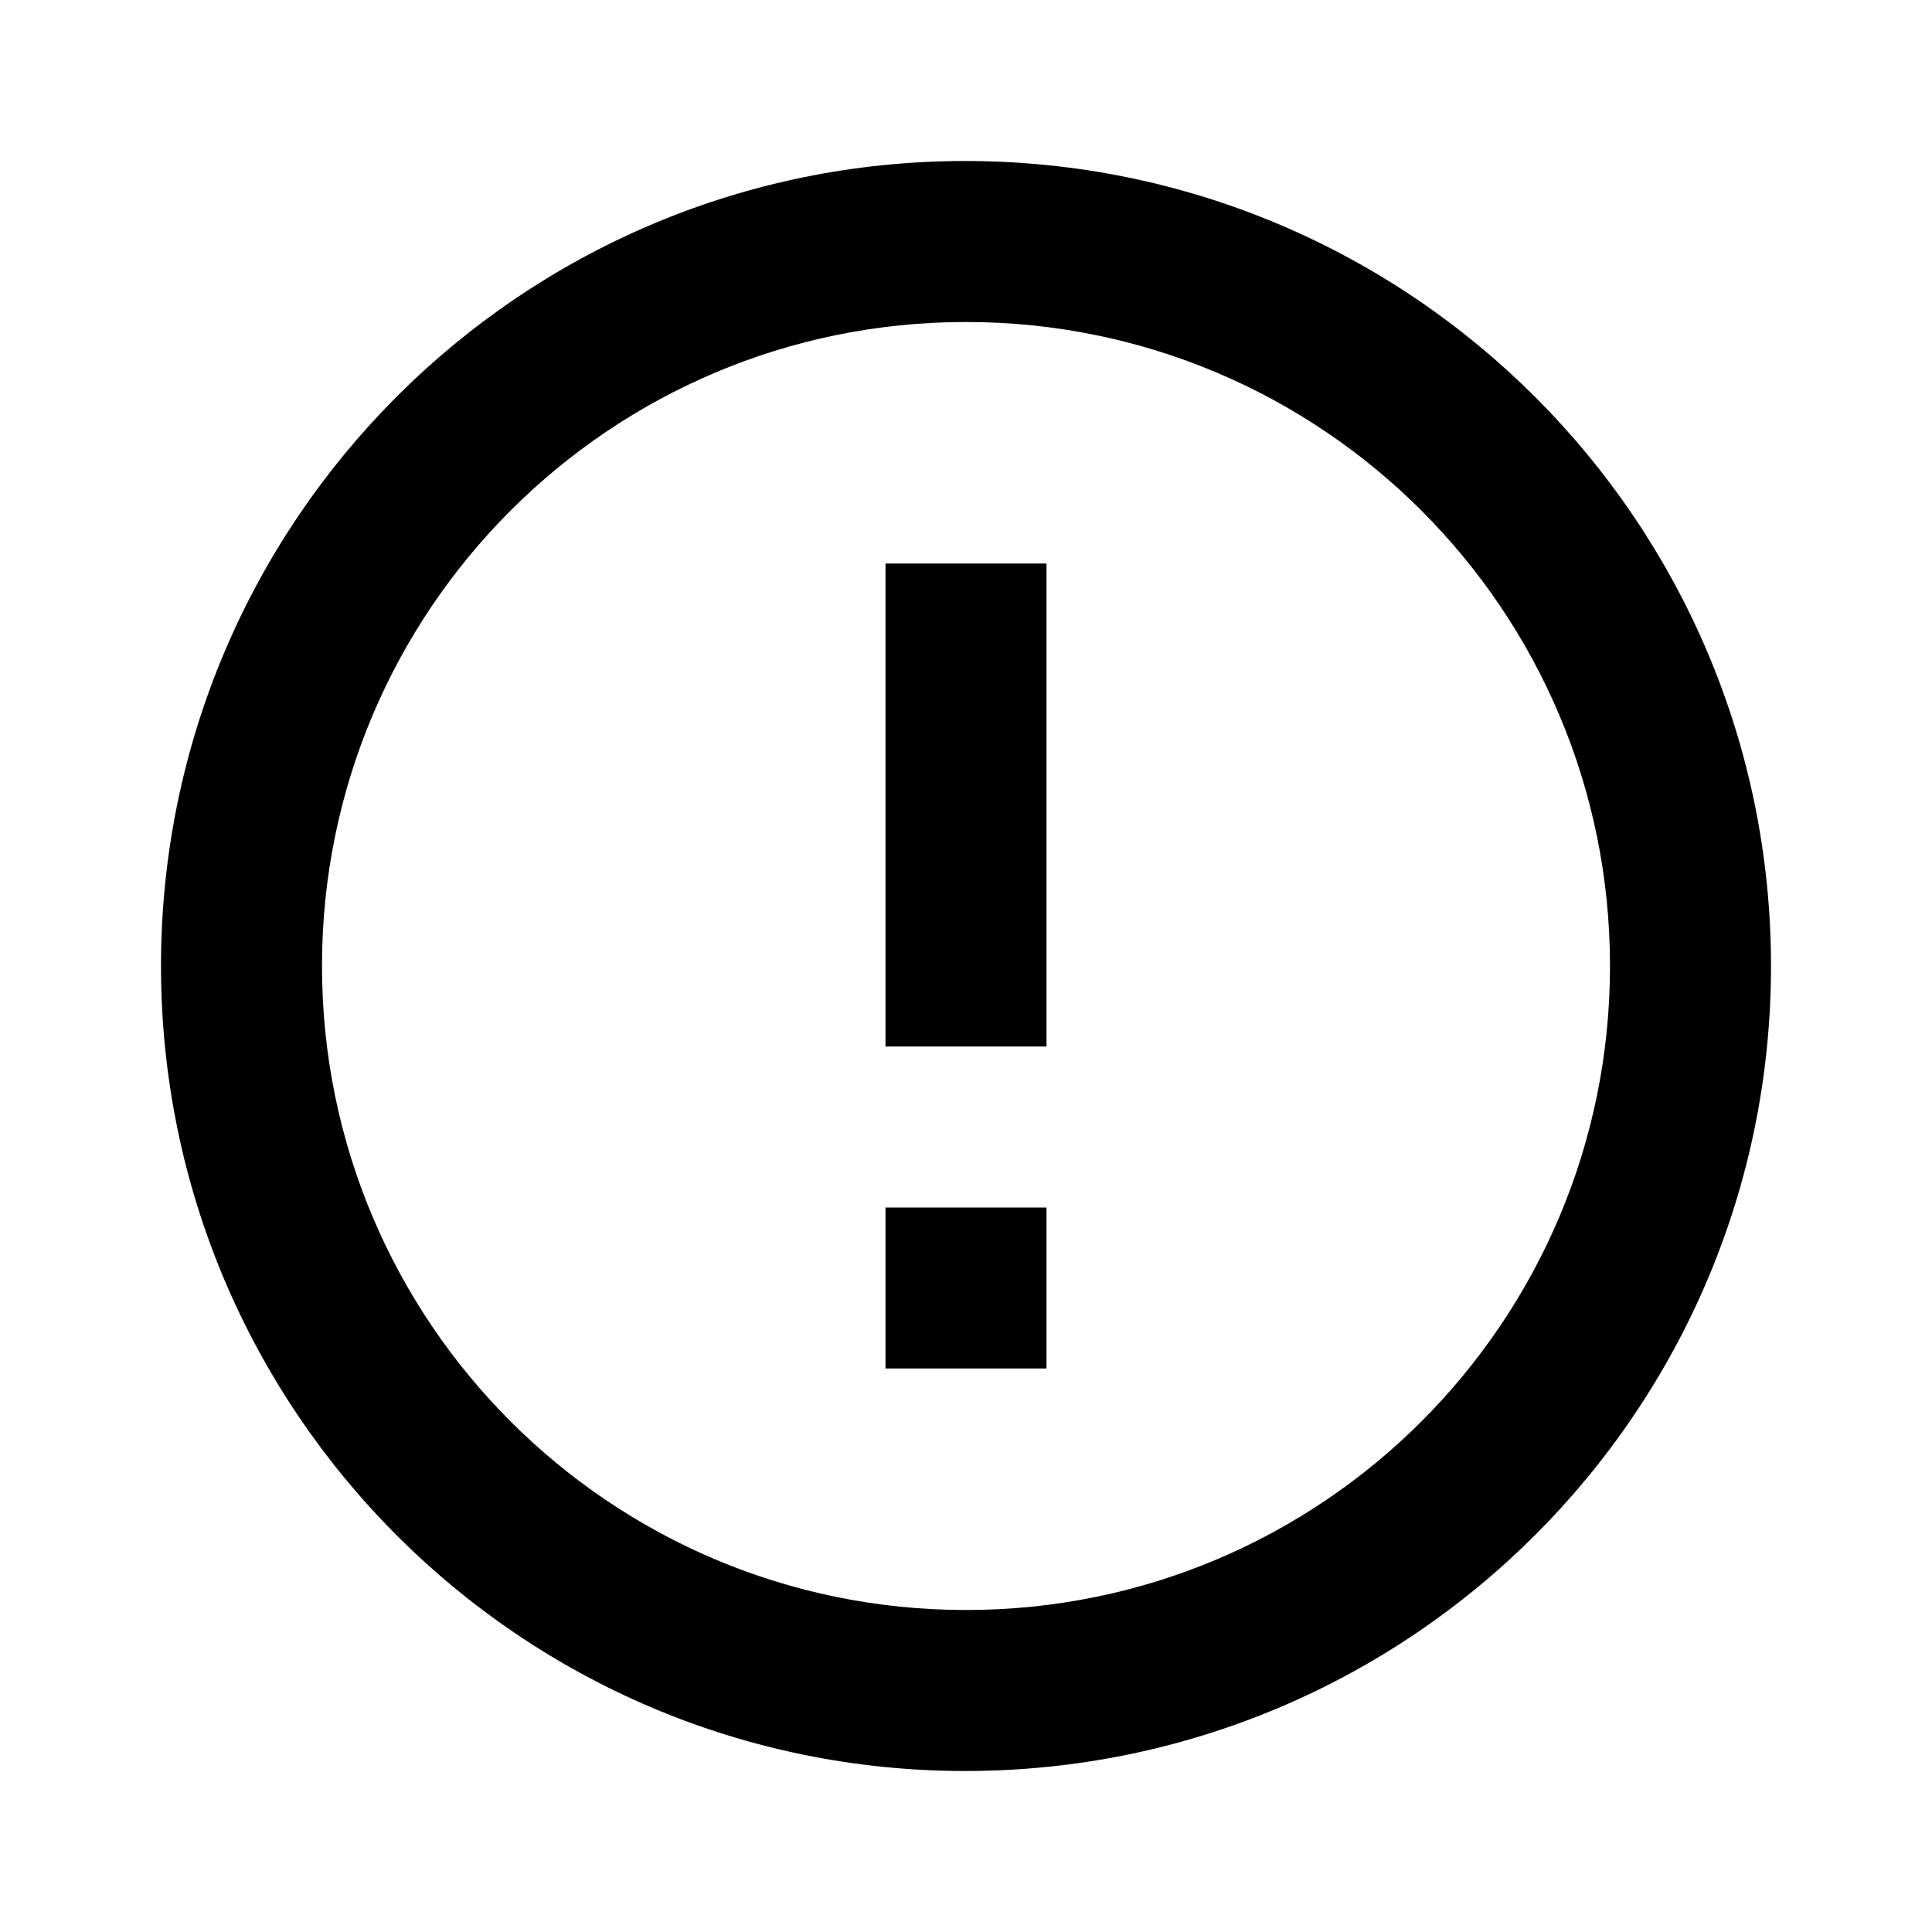
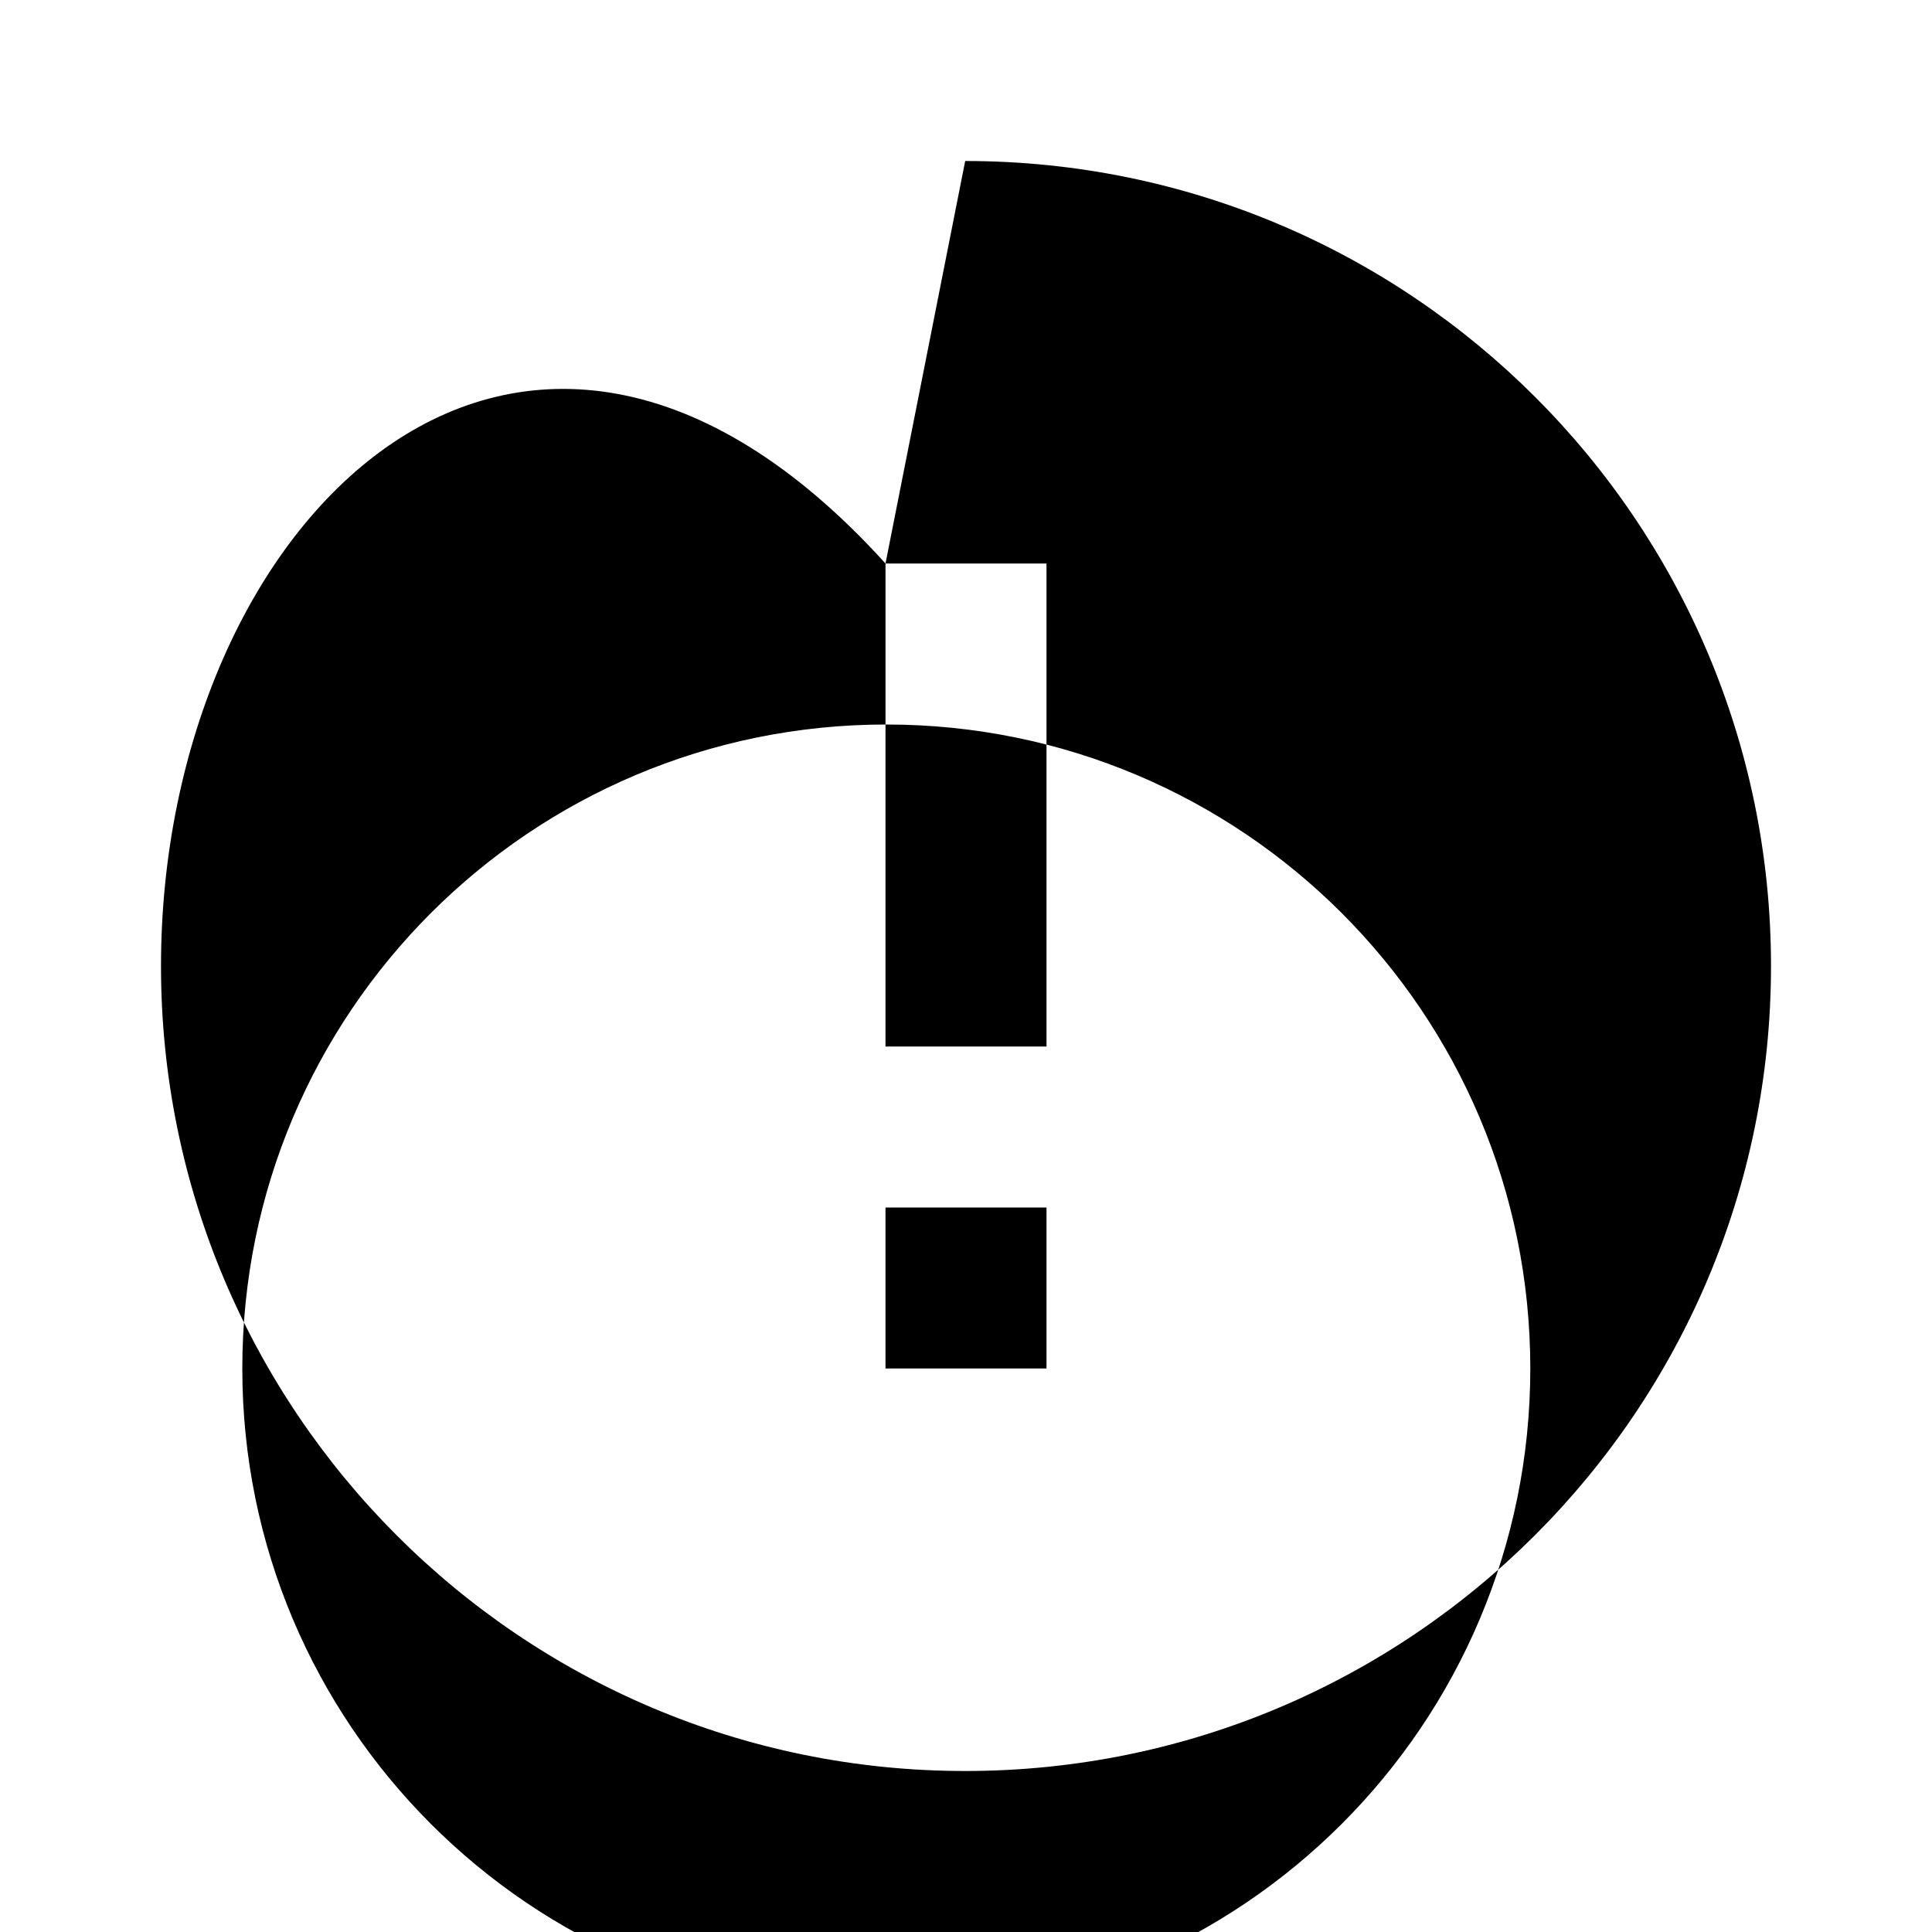
<svg xmlns="http://www.w3.org/2000/svg" version="1.1" id="svg2" viewBox="0 0 240 240" height="240" width="240">
  <defs id="defs8" />
-   <path id="path4" d="m 110,150 20,0 0,20 -20,0 z m 0,-80 20,0 0,60 -20,0 z m 9.9,-50 C 64.7,20 20,64.8 20,120 20,175.2 64.7,220 119.9,220 175.2,220 220,175.2 220,120 220,64.8 175.2,20 119.9,20 Z m 0.1,180 c -44.2,0 -80,-35.8 -80,-80 0,-44.2 35.8,-80 80,-80 44.2,0 80,35.8 80,80 0,44.2 -35.8,80 -80,80 z" />
+   <path id="path4" d="m 110,150 20,0 0,20 -20,0 z m 0,-80 20,0 0,60 -20,0 z C 64.7,20 20,64.8 20,120 20,175.2 64.7,220 119.9,220 175.2,220 220,175.2 220,120 220,64.8 175.2,20 119.9,20 Z m 0.1,180 c -44.2,0 -80,-35.8 -80,-80 0,-44.2 35.8,-80 80,-80 44.2,0 80,35.8 80,80 0,44.2 -35.8,80 -80,80 z" />
</svg>